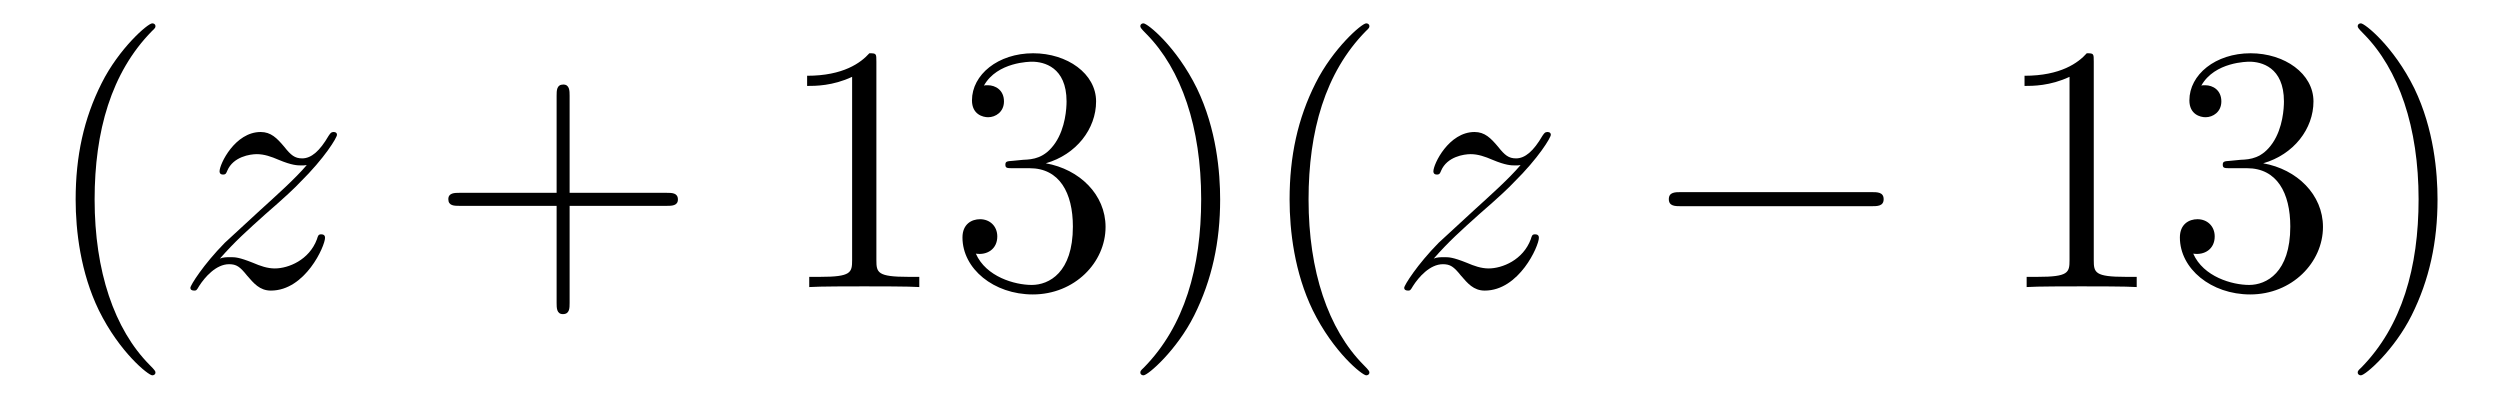
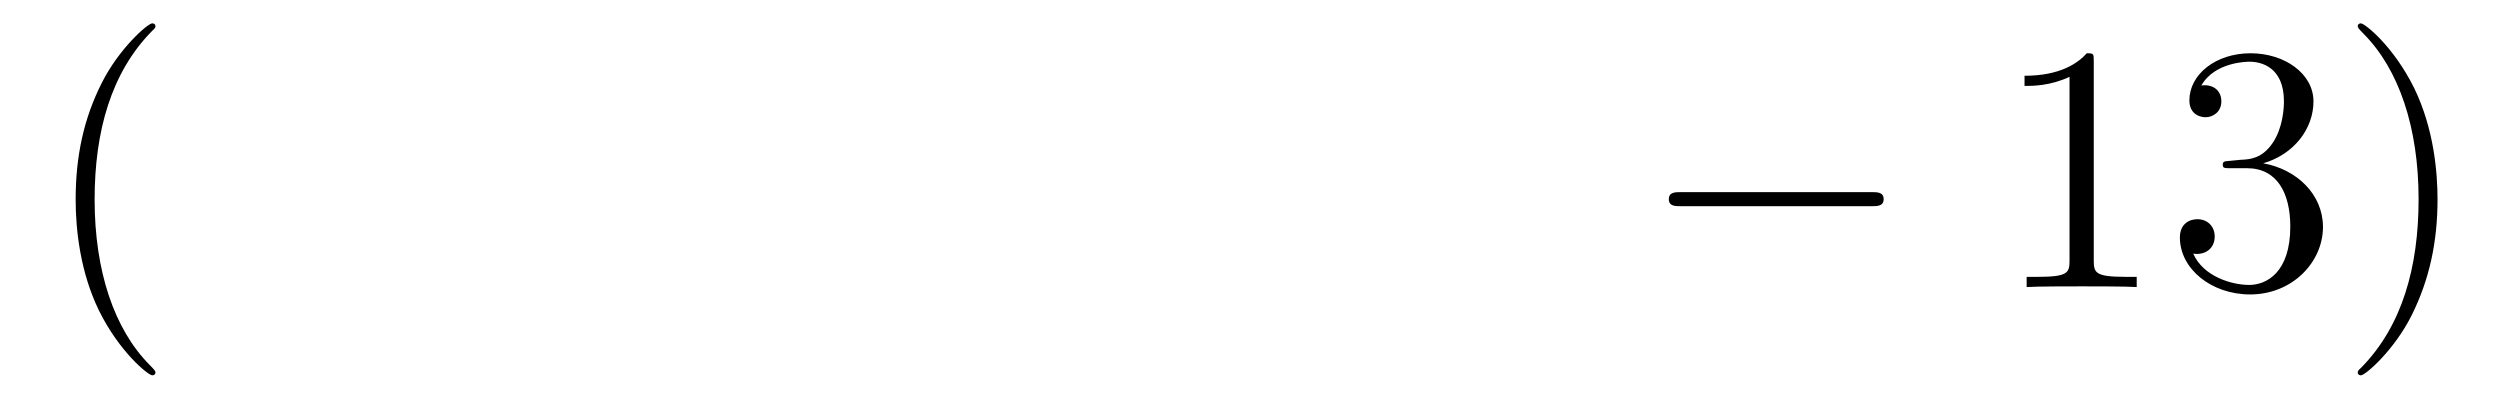
<svg xmlns="http://www.w3.org/2000/svg" height="14pt" version="1.1" viewBox="0 -14 85 14" width="85pt">
  <g id="page1">
    <g transform="matrix(1 0 0 1 -127 650)">
      <path d="M132.285 -651.335C132.285 -651.371 132.285 -651.395 132.082 -651.598C130.887 -652.806 130.217 -654.778 130.217 -657.217C130.217 -659.536 130.779 -661.532 132.166 -662.943C132.285 -663.05 132.285 -663.074 132.285 -663.11C132.285 -663.182 132.225 -663.206 132.177 -663.206C132.022 -663.206 131.042 -662.345 130.456 -661.173C129.847 -659.966 129.572 -658.687 129.572 -657.217C129.572 -656.152 129.739 -654.73 130.36 -653.451C131.066 -652.017 132.046 -651.239 132.177 -651.239C132.225 -651.239 132.285 -651.263 132.285 -651.335Z" fill-rule="evenodd" />
-       <path d="M134.477 -655.208C134.991 -655.794 135.409 -656.165 136.007 -656.703C136.724 -657.324 137.035 -657.623 137.202 -657.802C138.039 -658.627 138.457 -659.321 138.457 -659.416C138.457 -659.512 138.362 -659.512 138.338 -659.512C138.254 -659.512 138.231 -659.464 138.171 -659.38C137.872 -658.866 137.585 -658.615 137.274 -658.615C137.023 -658.615 136.891 -658.723 136.664 -659.01C136.413 -659.308 136.21 -659.512 135.863 -659.512C134.991 -659.512 134.465 -658.424 134.465 -658.173C134.465 -658.137 134.477 -658.065 134.584 -658.065C134.68 -658.065 134.692 -658.113 134.728 -658.197C134.931 -658.675 135.505 -658.759 135.732 -658.759C135.983 -658.759 136.222 -658.675 136.473 -658.567C136.927 -658.376 137.119 -658.376 137.238 -658.376C137.322 -658.376 137.37 -658.376 137.43 -658.388C137.035 -657.922 136.389 -657.348 135.851 -656.858L134.644 -655.746C133.915 -655.005 133.473 -654.3 133.473 -654.216C133.473 -654.144 133.532 -654.12 133.604 -654.12C133.676 -654.12 133.688 -654.132 133.771 -654.276C133.963 -654.575 134.345 -655.017 134.788 -655.017C135.039 -655.017 135.158 -654.933 135.397 -654.634C135.624 -654.372 135.828 -654.12 136.21 -654.12C137.382 -654.12 138.051 -655.639 138.051 -655.913C138.051 -655.961 138.039 -656.033 137.919 -656.033C137.824 -656.033 137.812 -655.985 137.776 -655.866C137.513 -655.16 136.808 -654.873 136.342 -654.873C136.09 -654.873 135.851 -654.957 135.6 -655.065C135.122 -655.256 134.991 -655.256 134.835 -655.256C134.716 -655.256 134.584 -655.256 134.477 -655.208Z" fill-rule="evenodd" />
-       <path d="M146.367 -657.001H149.666C149.833 -657.001 150.049 -657.001 150.049 -657.217C150.049 -657.444 149.845 -657.444 149.666 -657.444H146.367V-660.743C146.367 -660.91 146.367 -661.126 146.151 -661.126C145.925 -661.126 145.925 -660.922 145.925 -660.743V-657.444H142.625C142.458 -657.444 142.243 -657.444 142.243 -657.228C142.243 -657.001 142.446 -657.001 142.625 -657.001H145.925V-653.702C145.925 -653.535 145.925 -653.32 146.139 -653.32C146.367 -653.32 146.367 -653.523 146.367 -653.702V-657.001Z" fill-rule="evenodd" />
-       <path d="M156.797 -661.902C156.797 -662.178 156.797 -662.189 156.558 -662.189C156.271 -661.867 155.673 -661.424 154.442 -661.424V-661.078C154.717 -661.078 155.315 -661.078 155.972 -661.388V-655.16C155.972 -654.73 155.936 -654.587 154.884 -654.587H154.514V-654.24C154.836 -654.264 155.996 -654.264 156.39 -654.264C156.785 -654.264 157.933 -654.264 158.256 -654.24V-654.587H157.885C156.833 -654.587 156.797 -654.73 156.797 -655.16V-661.902ZM161.434 -658.532C161.23 -658.52 161.183 -658.507 161.183 -658.4C161.183 -658.281 161.243 -658.281 161.458 -658.281H162.008C163.023 -658.281 163.478 -657.444 163.478 -656.296C163.478 -654.73 162.665 -654.312 162.079 -654.312C161.505 -654.312 160.525 -654.587 160.179 -655.376C160.561 -655.316 160.908 -655.531 160.908 -655.961C160.908 -656.308 160.657 -656.547 160.322 -656.547C160.035 -656.547 159.724 -656.38 159.724 -655.926C159.724 -654.862 160.788 -653.989 162.115 -653.989C163.538 -653.989 164.589 -655.077 164.589 -656.284C164.589 -657.384 163.705 -658.245 162.557 -658.448C163.597 -658.747 164.267 -659.619 164.267 -660.552C164.267 -661.496 163.287 -662.189 162.127 -662.189C160.932 -662.189 160.047 -661.46 160.047 -660.588C160.047 -660.109 160.418 -660.014 160.597 -660.014C160.848 -660.014 161.135 -660.193 161.135 -660.552C161.135 -660.934 160.848 -661.102 160.585 -661.102C160.513 -661.102 160.489 -661.102 160.454 -661.09C160.908 -661.902 162.031 -661.902 162.091 -661.902C162.486 -661.902 163.263 -661.723 163.263 -660.552C163.263 -660.325 163.227 -659.655 162.88 -659.141C162.522 -658.615 162.115 -658.579 161.792 -658.567L161.434 -658.532ZM168.485 -657.217C168.485 -658.125 168.366 -659.607 167.696 -660.994C166.991 -662.428 166.011 -663.206 165.879 -663.206C165.831 -663.206 165.772 -663.182 165.772 -663.11C165.772 -663.074 165.772 -663.05 165.975 -662.847C167.17 -661.64 167.84 -659.667 167.84 -657.228C167.84 -654.909 167.278 -652.913 165.891 -651.502C165.772 -651.395 165.772 -651.371 165.772 -651.335C165.772 -651.263 165.831 -651.239 165.879 -651.239C166.034 -651.239 167.015 -652.1 167.601 -653.272C168.21 -654.491 168.485 -655.782 168.485 -657.217ZM173.559 -651.335C173.559 -651.371 173.559 -651.395 173.356 -651.598C172.161 -652.806 171.491 -654.778 171.491 -657.217C171.491 -659.536 172.053 -661.532 173.44 -662.943C173.559 -663.05 173.559 -663.074 173.559 -663.11C173.559 -663.182 173.499 -663.206 173.451 -663.206C173.296 -663.206 172.316 -662.345 171.73 -661.173C171.121 -659.966 170.846 -658.687 170.846 -657.217C170.846 -656.152 171.013 -654.73 171.634 -653.451C172.34 -652.017 173.32 -651.239 173.451 -651.239C173.499 -651.239 173.559 -651.263 173.559 -651.335Z" fill-rule="evenodd" />
-       <path d="M175.747 -655.208C176.261 -655.794 176.68 -656.165 177.278 -656.703C177.995 -657.324 178.305 -657.623 178.473 -657.802C179.31 -658.627 179.728 -659.321 179.728 -659.416C179.728 -659.512 179.632 -659.512 179.609 -659.512C179.525 -659.512 179.501 -659.464 179.441 -659.38C179.142 -658.866 178.855 -658.615 178.545 -658.615C178.294 -658.615 178.162 -658.723 177.935 -659.01C177.684 -659.308 177.481 -659.512 177.134 -659.512C176.261 -659.512 175.735 -658.424 175.735 -658.173C175.735 -658.137 175.747 -658.065 175.855 -658.065C175.95 -658.065 175.963 -658.113 175.998 -658.197C176.202 -658.675 176.775 -658.759 177.003 -658.759C177.254 -658.759 177.493 -658.675 177.744 -658.567C178.198 -658.376 178.389 -658.376 178.509 -658.376C178.592 -658.376 178.64 -658.376 178.7 -658.388C178.305 -657.922 177.66 -657.348 177.122 -656.858L175.915 -655.746C175.185 -655.005 174.743 -654.3 174.743 -654.216C174.743 -654.144 174.803 -654.12 174.875 -654.12C174.946 -654.12 174.958 -654.132 175.042 -654.276C175.233 -654.575 175.616 -655.017 176.058 -655.017C176.309 -655.017 176.429 -654.933 176.668 -654.634C176.895 -654.372 177.098 -654.12 177.481 -654.12C178.652 -654.12 179.322 -655.639 179.322 -655.913C179.322 -655.961 179.31 -656.033 179.19 -656.033C179.094 -656.033 179.083 -655.985 179.047 -655.866C178.784 -655.16 178.078 -654.873 177.612 -654.873C177.361 -654.873 177.122 -654.957 176.871 -655.065C176.393 -655.256 176.261 -655.256 176.106 -655.256C175.986 -655.256 175.855 -655.256 175.747 -655.208Z" fill-rule="evenodd" />
      <path d="M190.626 -656.989C190.829 -656.989 191.044 -656.989 191.044 -657.228C191.044 -657.468 190.829 -657.468 190.626 -657.468H184.158C183.955 -657.468 183.74 -657.468 183.74 -657.228C183.74 -656.989 183.955 -656.989 184.158 -656.989H190.626Z" fill-rule="evenodd" />
      <path d="M198.188 -661.902C198.188 -662.178 198.188 -662.189 197.95 -662.189C197.663 -661.867 197.065 -661.424 195.834 -661.424V-661.078C196.109 -661.078 196.706 -661.078 197.364 -661.388V-655.16C197.364 -654.73 197.328 -654.587 196.276 -654.587H195.906V-654.24C196.228 -654.264 197.388 -654.264 197.782 -654.264C198.176 -654.264 199.325 -654.264 199.648 -654.24V-654.587H199.277C198.224 -654.587 198.188 -654.73 198.188 -655.16V-661.902ZM202.825 -658.532C202.622 -658.52 202.574 -658.507 202.574 -658.4C202.574 -658.281 202.634 -658.281 202.849 -658.281H203.399C204.415 -658.281 204.87 -657.444 204.87 -656.296C204.87 -654.73 204.056 -654.312 203.471 -654.312C202.897 -654.312 201.917 -654.587 201.57 -655.376C201.953 -655.316 202.3 -655.531 202.3 -655.961C202.3 -656.308 202.049 -656.547 201.714 -656.547C201.427 -656.547 201.116 -656.38 201.116 -655.926C201.116 -654.862 202.18 -653.989 203.507 -653.989C204.929 -653.989 205.981 -655.077 205.981 -656.284C205.981 -657.384 205.097 -658.245 203.948 -658.448C204.989 -658.747 205.658 -659.619 205.658 -660.552C205.658 -661.496 204.678 -662.189 203.519 -662.189C202.324 -662.189 201.439 -661.46 201.439 -660.588C201.439 -660.109 201.809 -660.014 201.989 -660.014C202.24 -660.014 202.526 -660.193 202.526 -660.552C202.526 -660.934 202.24 -661.102 201.977 -661.102C201.905 -661.102 201.881 -661.102 201.845 -661.09C202.3 -661.902 203.423 -661.902 203.483 -661.902C203.878 -661.902 204.654 -661.723 204.654 -660.552C204.654 -660.325 204.619 -659.655 204.272 -659.141C203.914 -658.615 203.507 -658.579 203.184 -658.567L202.825 -658.532ZM209.876 -657.217C209.876 -658.125 209.758 -659.607 209.088 -660.994C208.382 -662.428 207.402 -663.206 207.271 -663.206C207.223 -663.206 207.163 -663.182 207.163 -663.11C207.163 -663.074 207.163 -663.05 207.366 -662.847C208.562 -661.64 209.232 -659.667 209.232 -657.228C209.232 -654.909 208.669 -652.913 207.283 -651.502C207.163 -651.395 207.163 -651.371 207.163 -651.335C207.163 -651.263 207.223 -651.239 207.271 -651.239C207.426 -651.239 208.406 -652.1 208.992 -653.272C209.602 -654.491 209.876 -655.782 209.876 -657.217Z" fill-rule="evenodd" />
    </g>
  </g>
</svg>